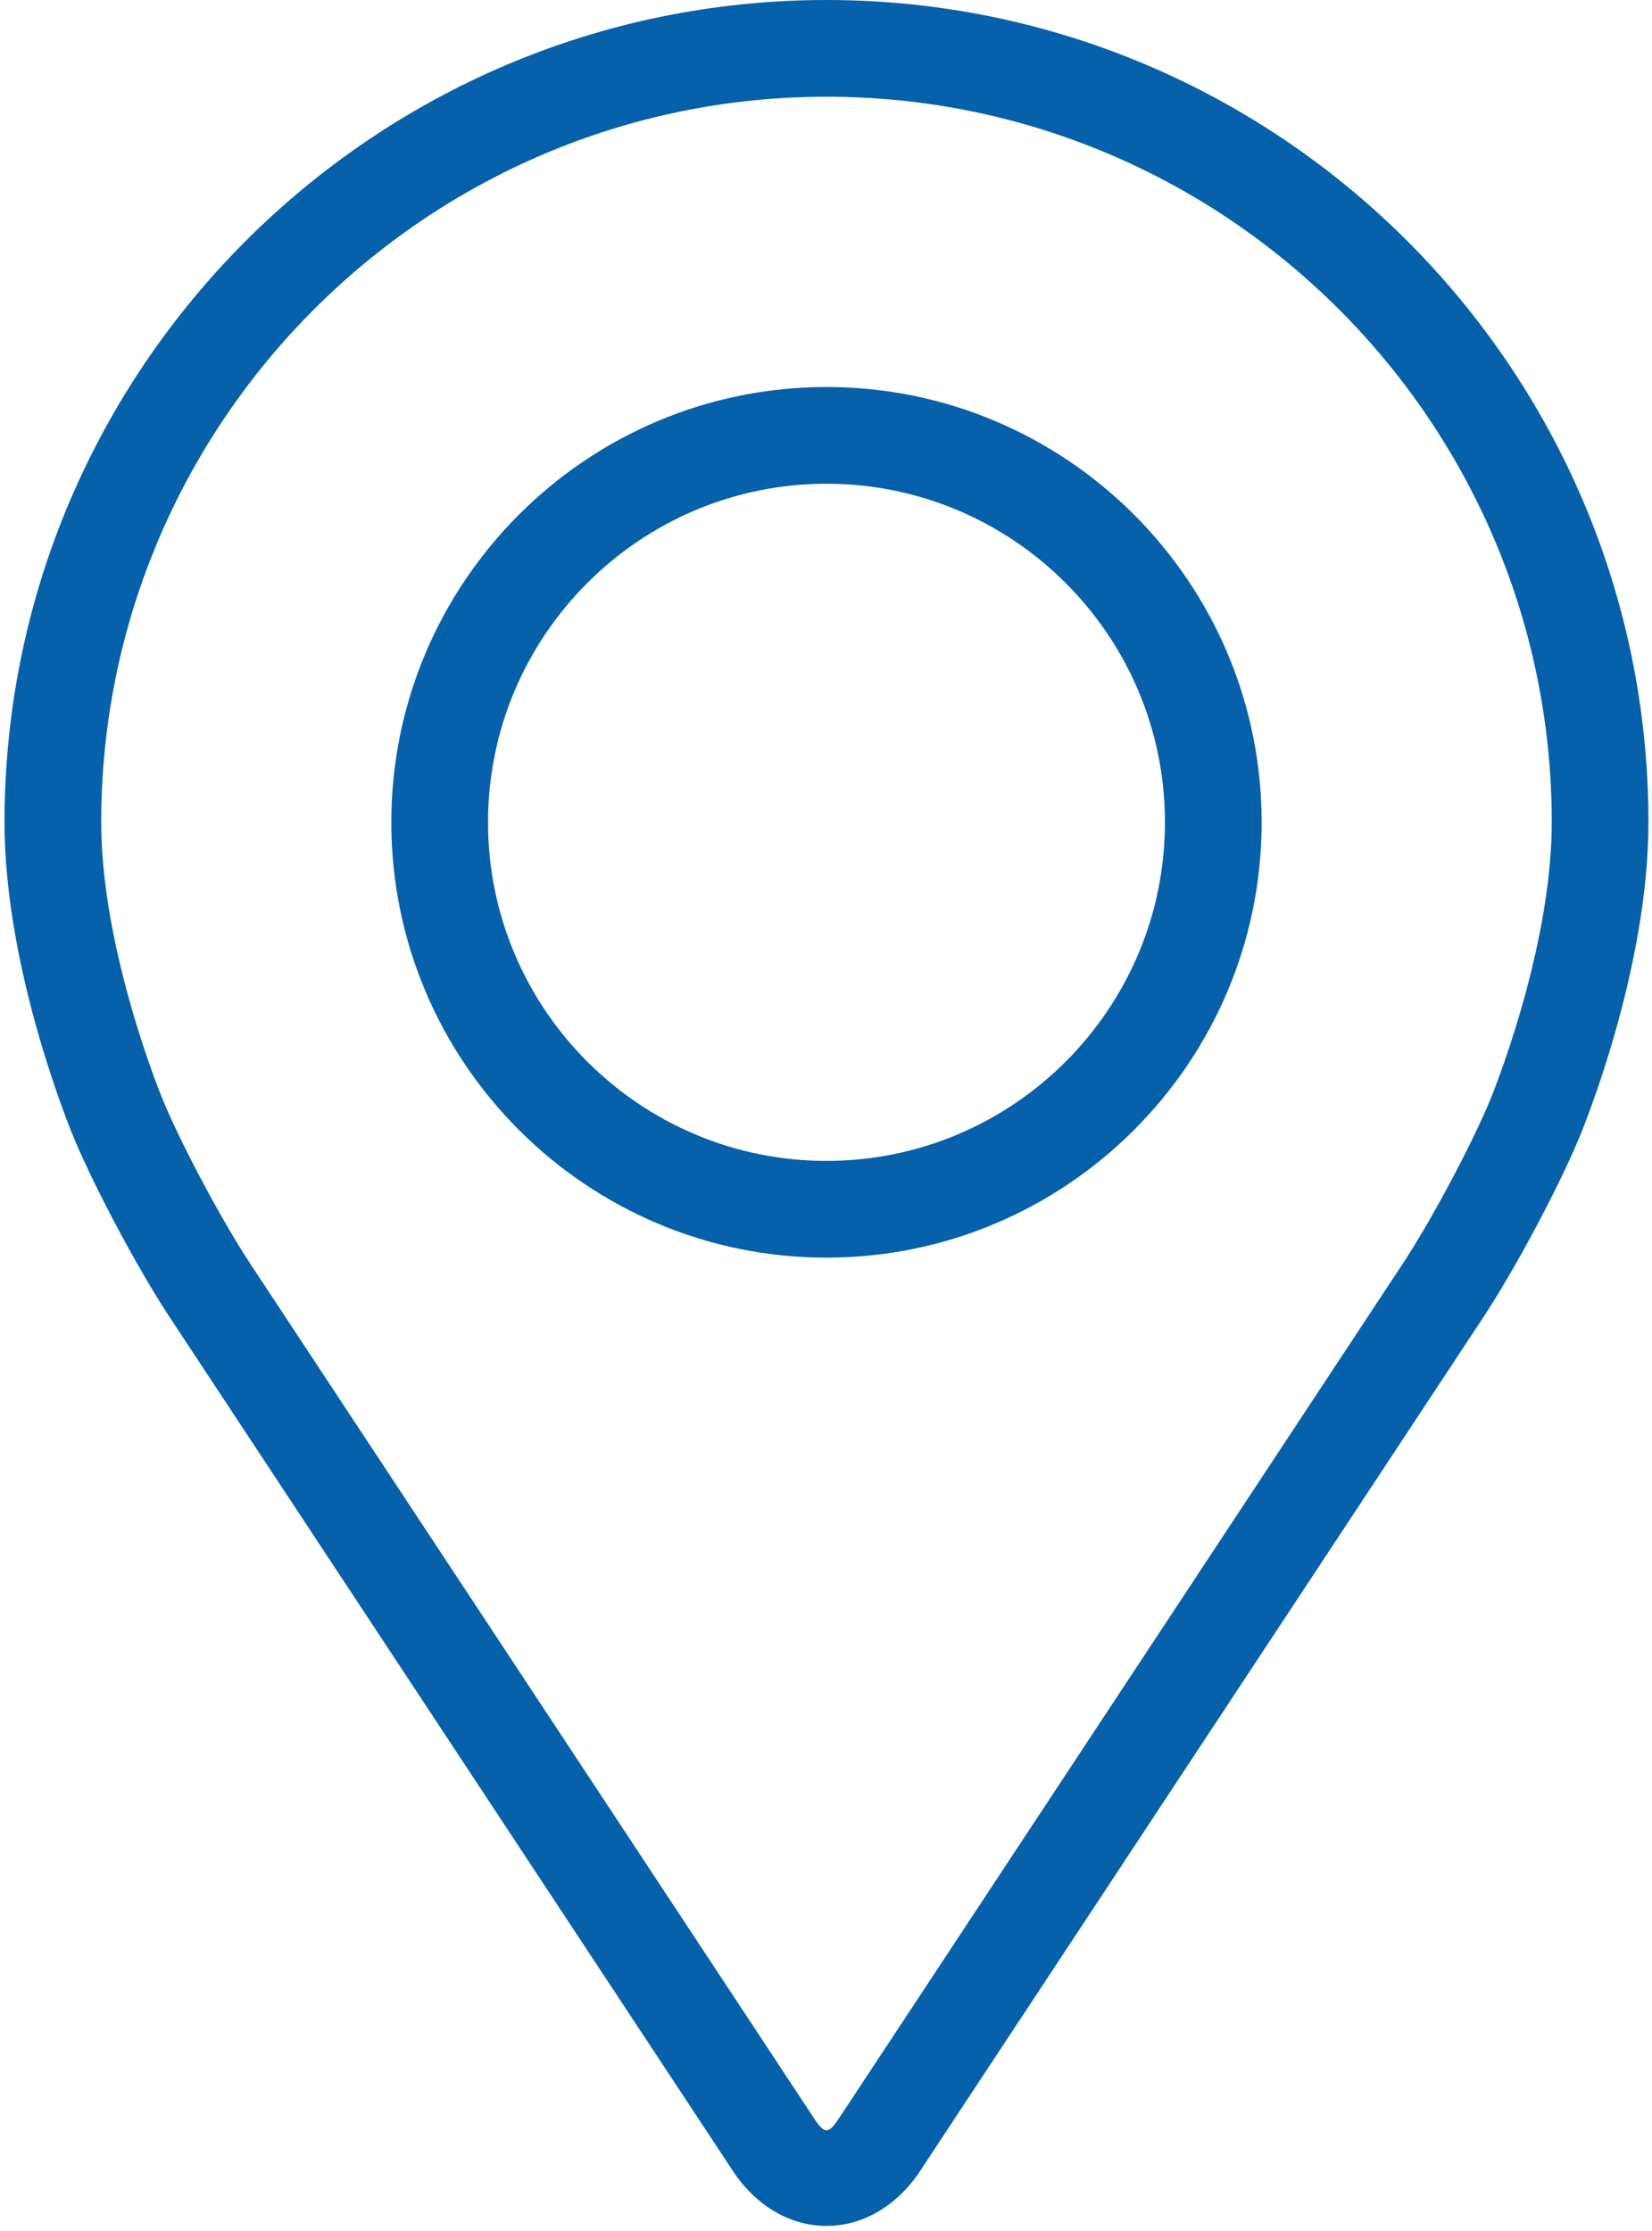
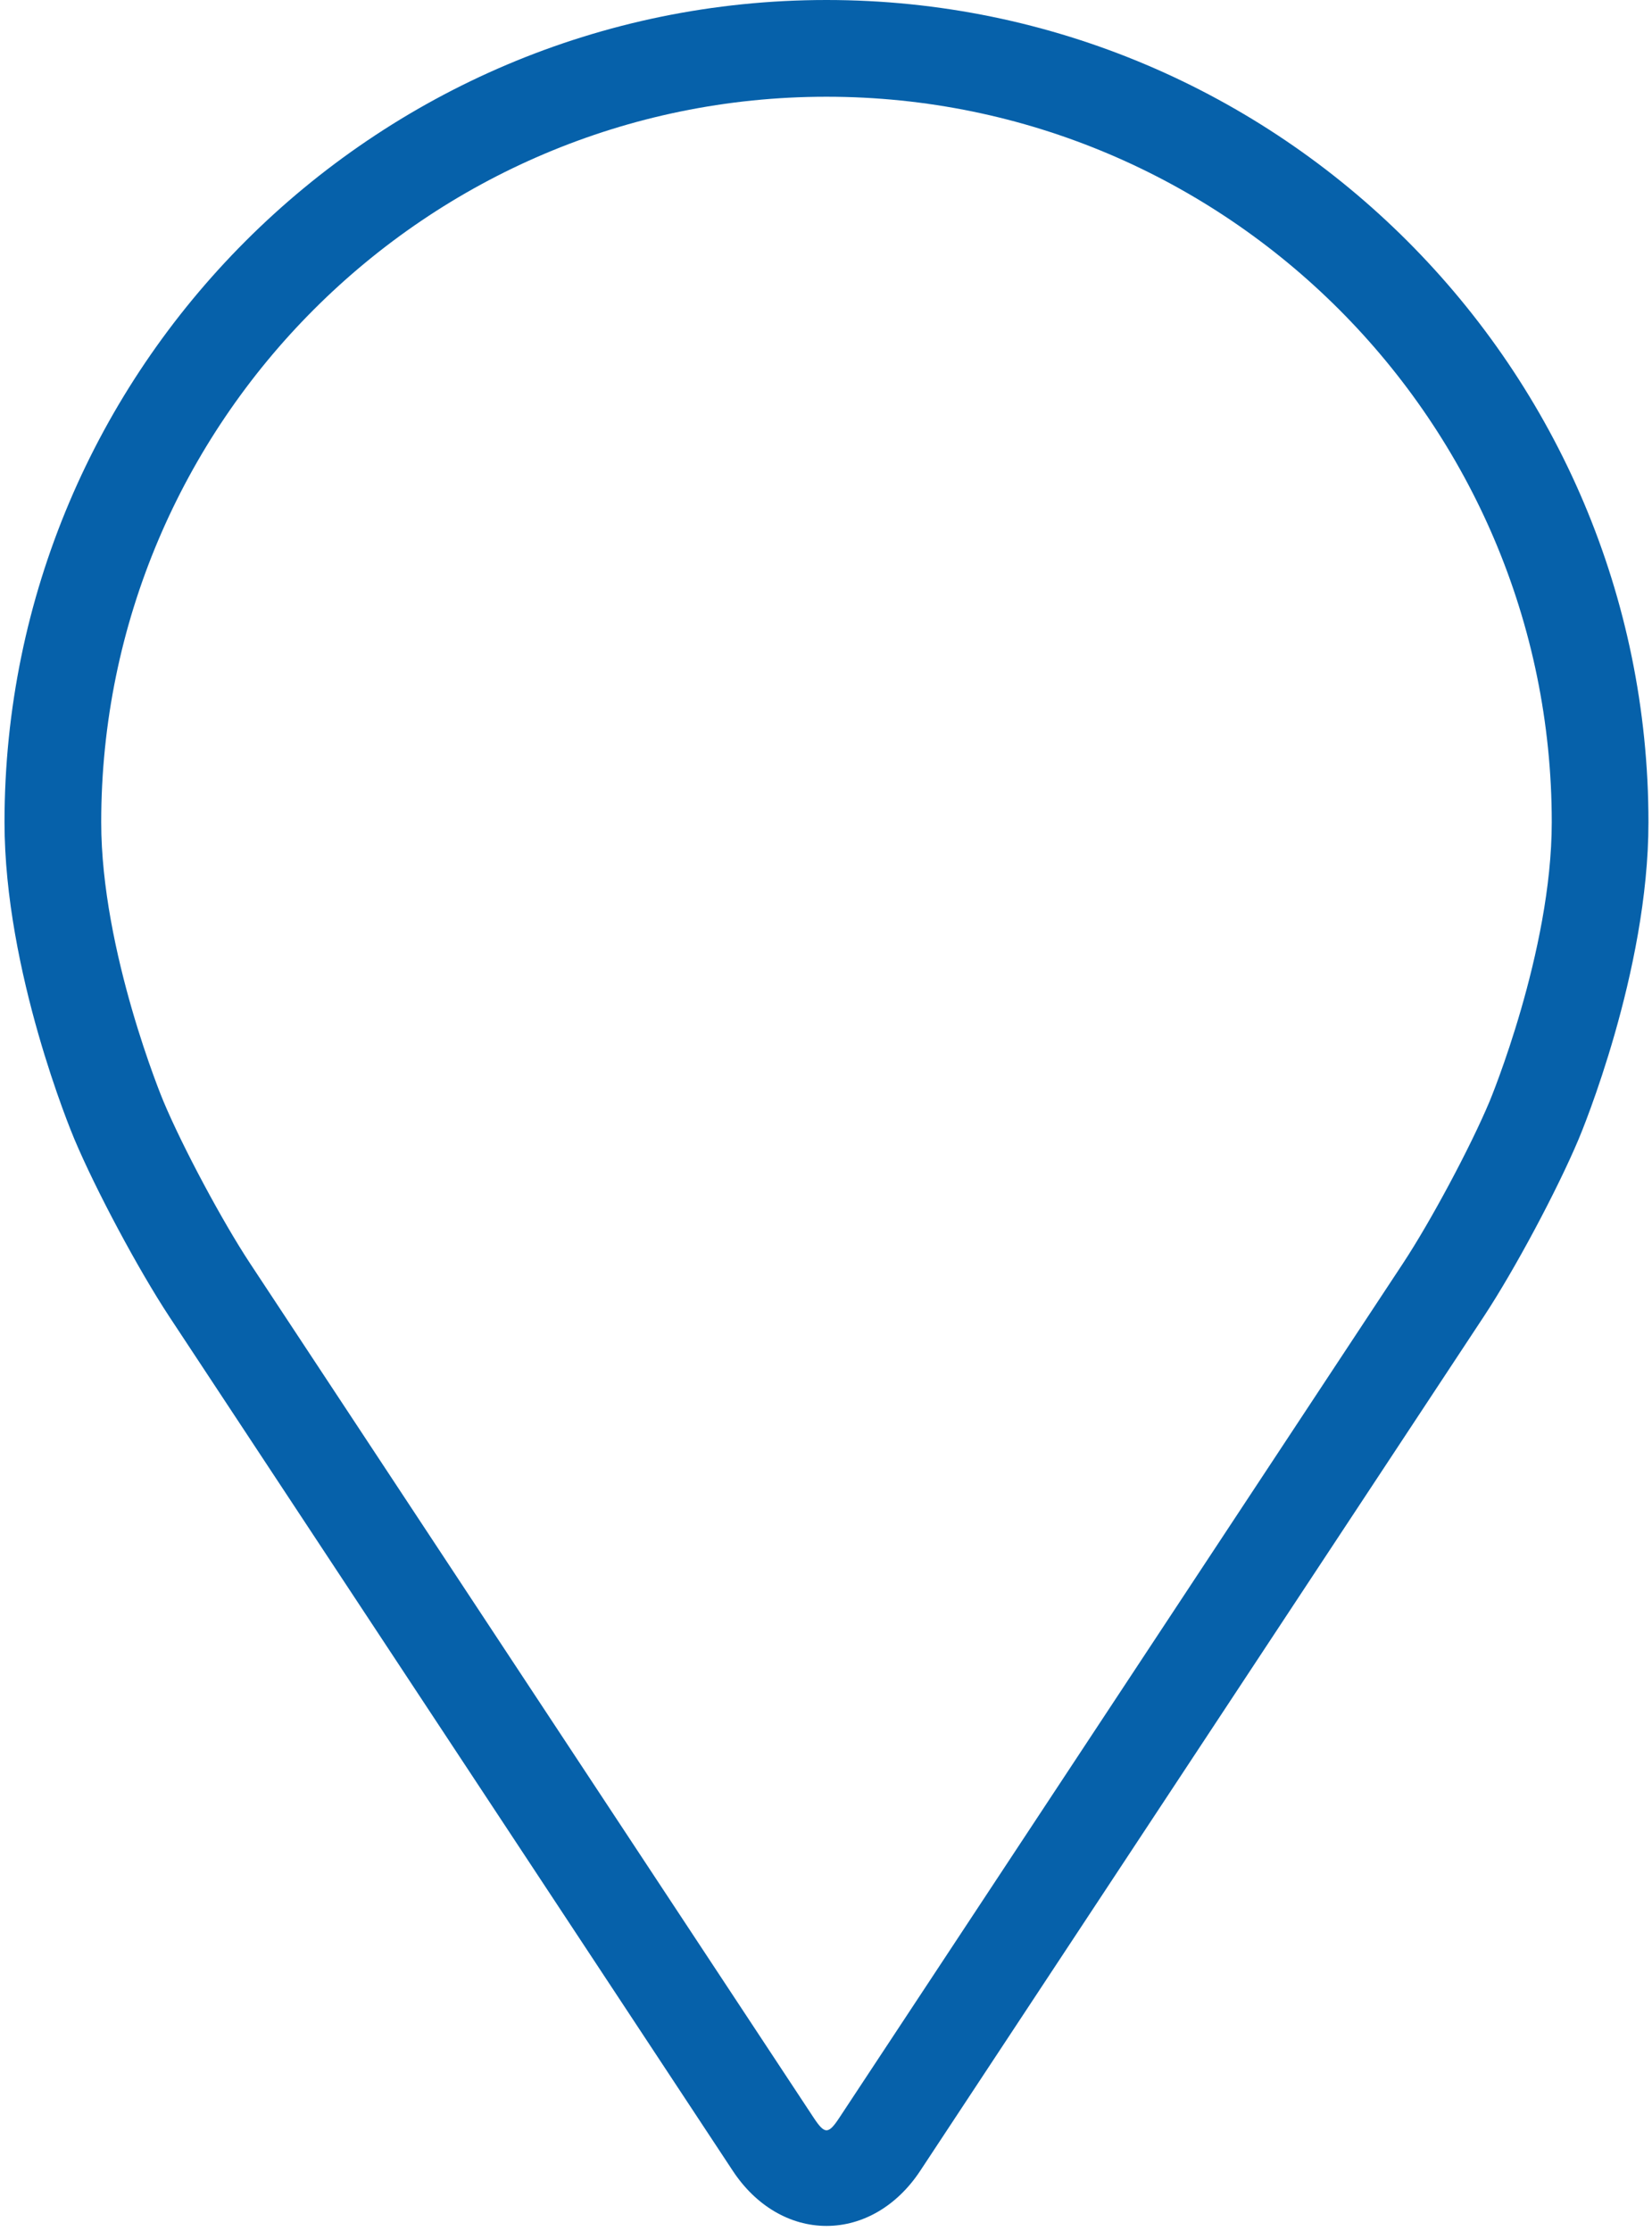
<svg xmlns="http://www.w3.org/2000/svg" viewBox="0 0 272 369" width="20" height="27" fill="#0661aa">
  <style>
		tspan { white-space:pre }
		.shp0 { fill:  #0661aa; } 
	</style>
  <g id="Layer">
    <g id="Layer">
      <g id="Layer">
        <path id="Layer" fill-rule="evenodd" class="shp0" d="M272.08 136C272.08 160.7 261.02 187.25 260.55 188.36C256.98 196.85 249.93 210.03 244.83 217.76L151.58 359.06C147.76 364.84 142.11 368.16 136.08 368.16C130.05 368.16 124.4 364.84 120.58 359.05L27.34 217.76C22.25 210.03 15.19 196.85 11.62 188.36C11.15 187.24 0.08 160.69 0.08 136C0.08 61.01 61.09 0 136.08 0C211.07 0 272.08 61.01 272.08 136ZM256.08 136C256.08 69.83 202.25 16 136.08 16C69.91 16 16.08 69.83 16.08 136C16.08 157.38 26.23 181.82 26.37 182.14C29.56 189.75 36.13 202.02 40.7 208.95L133.95 350.25C135.79 353.04 136.38 353.04 138.22 350.25L231.47 208.95C236.04 202.02 242.61 189.76 245.8 182.15C245.9 181.91 256.08 157.41 256.08 136Z" />
-         <path id="Layer" fill-rule="evenodd" class="shp0" d="M208.08 136.01C208.08 175.7 175.78 208.01 136.08 208.01C96.38 208.01 64.08 175.7 64.08 136.01C64.08 96.31 96.38 64.01 136.08 64.01C175.78 64.01 208.08 96.31 208.08 136.01ZM192.08 136.01C192.08 105.13 166.95 80.01 136.08 80.01C105.21 80.01 80.08 105.13 80.08 136.01C80.08 166.89 105.21 192.01 136.08 192.01C166.95 192.01 192.08 166.89 192.08 136.01Z" />
      </g>
    </g>
  </g>
</svg>